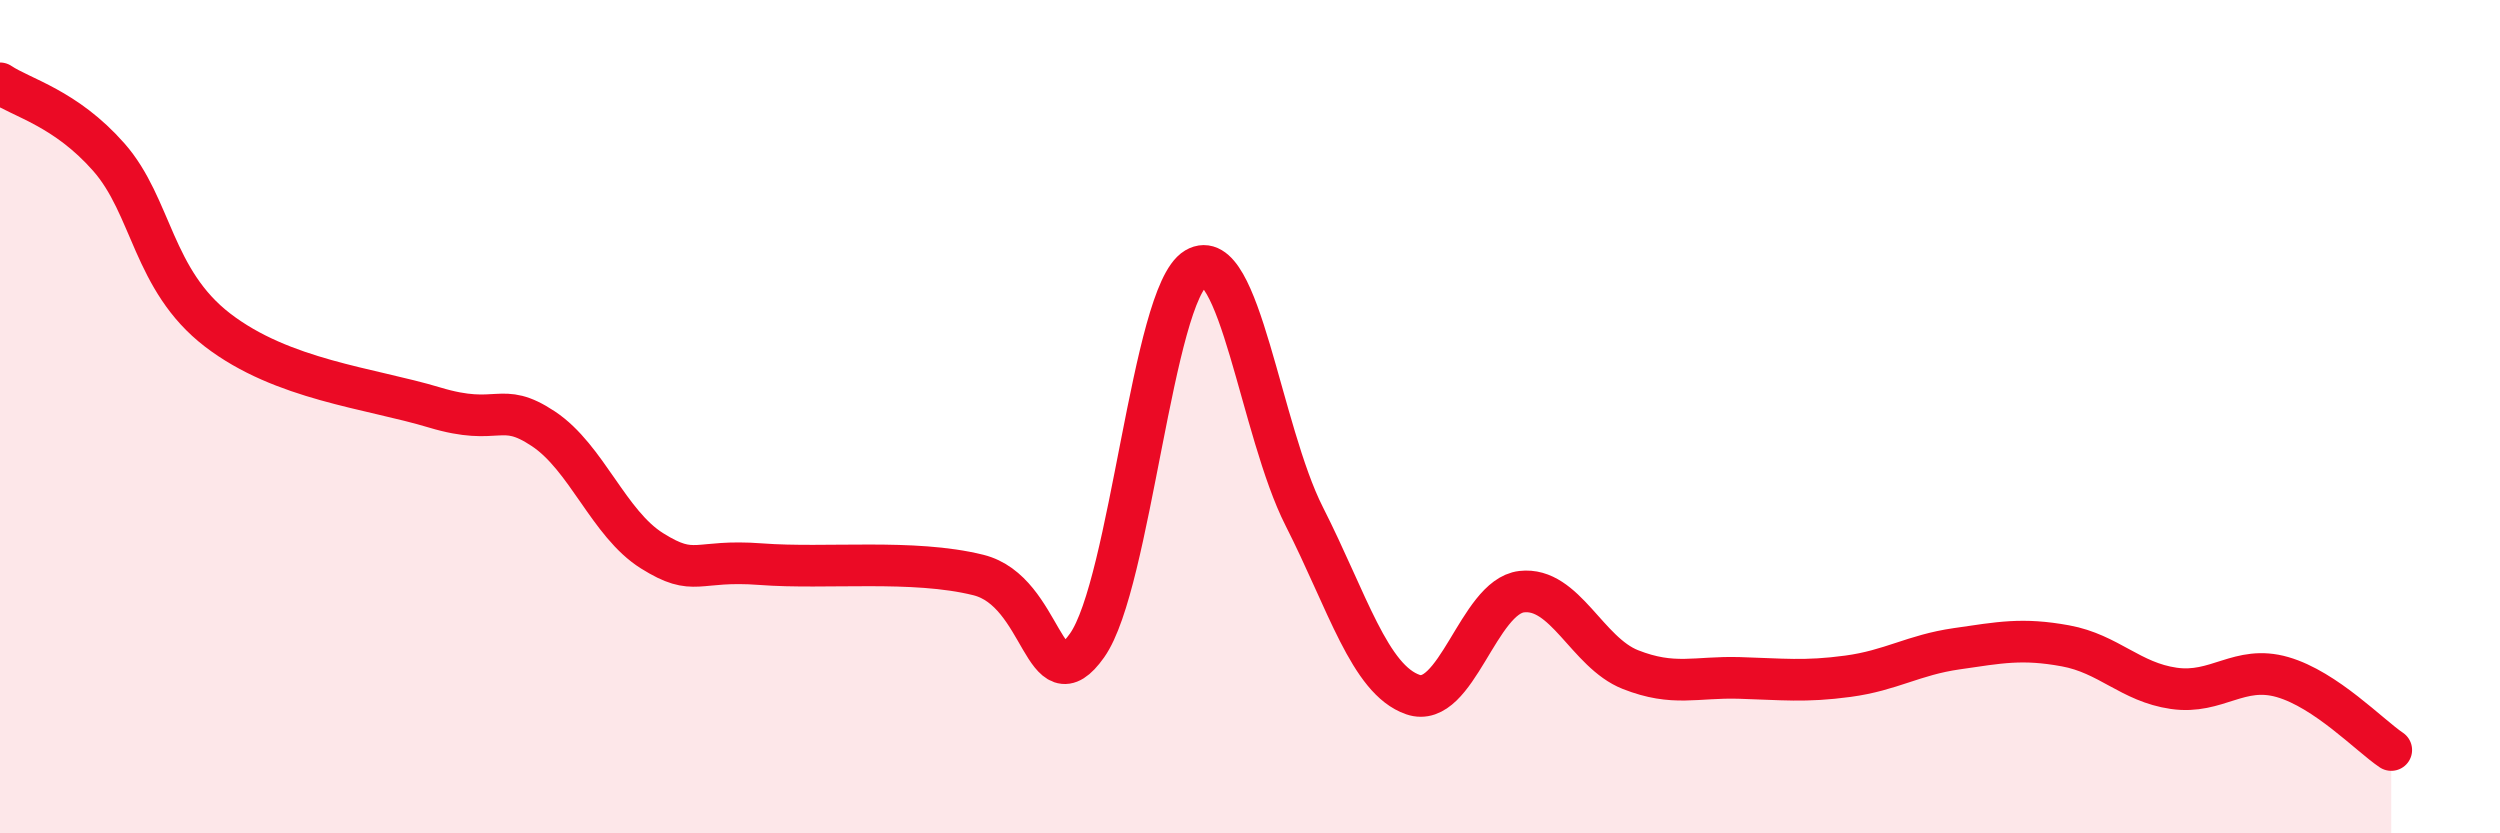
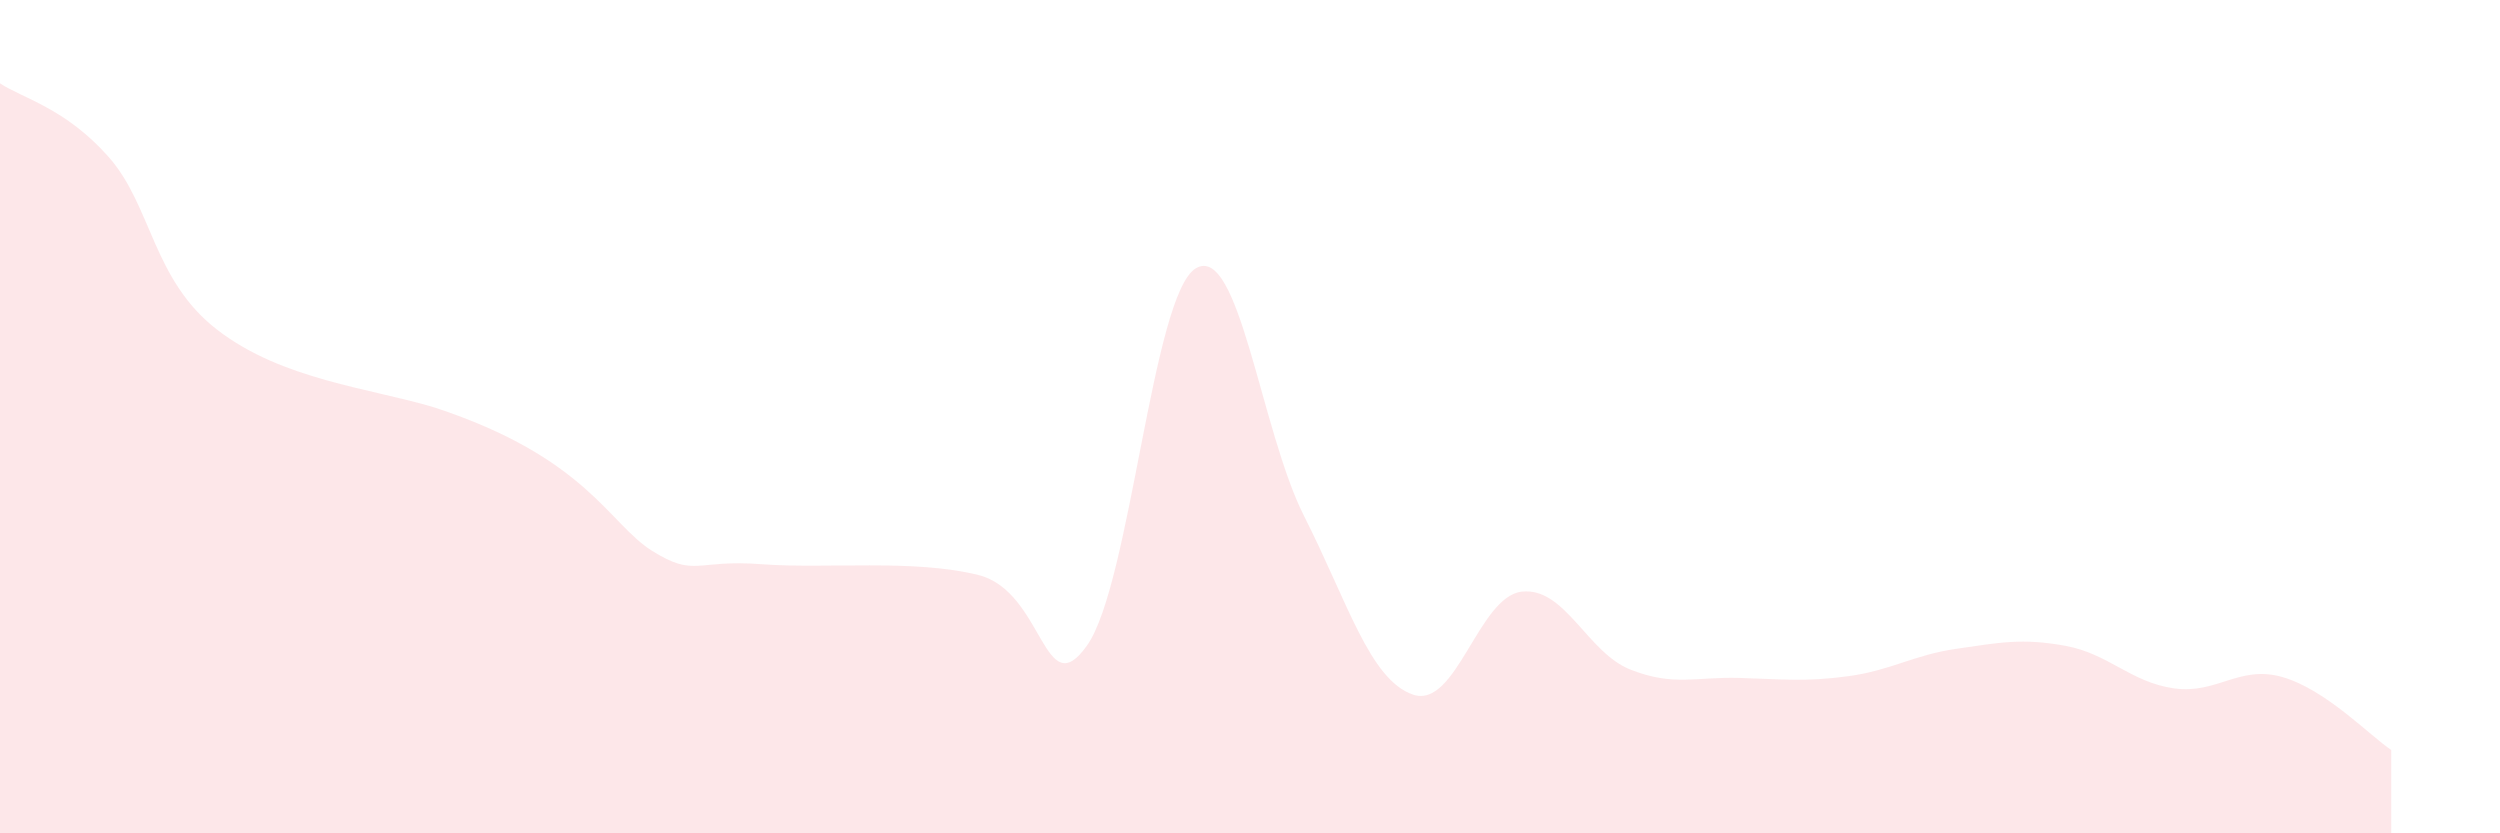
<svg xmlns="http://www.w3.org/2000/svg" width="60" height="20" viewBox="0 0 60 20">
-   <path d="M 0,2 C 0.52,2.35 1.57,2.59 2.61,3.77 C 3.65,4.95 3.66,6.72 5.22,7.92 C 6.78,9.12 8.87,9.31 10.43,9.78 C 11.99,10.25 12,9.6 13.04,10.29 C 14.08,10.98 14.61,12.57 15.65,13.22 C 16.69,13.87 16.69,13.42 18.26,13.54 C 19.83,13.66 21.91,13.41 23.48,13.8 C 25.05,14.19 25.05,16.96 26.09,15.49 C 27.13,14.02 27.66,7.06 28.7,6.44 C 29.74,5.82 30.26,10.34 31.3,12.39 C 32.34,14.44 32.87,16.31 33.91,16.67 C 34.95,17.03 35.48,14.32 36.52,14.2 C 37.56,14.08 38.09,15.66 39.13,16.07 C 40.17,16.48 40.7,16.24 41.74,16.27 C 42.78,16.3 43.31,16.37 44.35,16.23 C 45.39,16.09 45.92,15.72 46.96,15.57 C 48,15.42 48.53,15.31 49.57,15.5 C 50.61,15.69 51.13,16.37 52.17,16.52 C 53.21,16.67 53.74,15.95 54.78,16.25 C 55.82,16.55 56.87,17.65 57.39,18L57.39 20L0 20Z" fill="#EB0A25" opacity="0.1" stroke-linecap="round" stroke-linejoin="round" />
-   <path d="M 0,2 C 0.52,2.35 1.57,2.59 2.61,3.77 C 3.65,4.95 3.66,6.72 5.22,7.92 C 6.78,9.12 8.87,9.31 10.43,9.78 C 11.99,10.25 12,9.6 13.04,10.29 C 14.08,10.98 14.61,12.57 15.65,13.22 C 16.69,13.87 16.69,13.42 18.26,13.54 C 19.83,13.66 21.91,13.41 23.48,13.8 C 25.05,14.19 25.05,16.96 26.09,15.49 C 27.13,14.02 27.66,7.06 28.7,6.44 C 29.74,5.82 30.26,10.34 31.3,12.39 C 32.34,14.44 32.87,16.31 33.91,16.67 C 34.95,17.03 35.48,14.32 36.52,14.2 C 37.56,14.08 38.09,15.66 39.13,16.07 C 40.17,16.48 40.7,16.24 41.74,16.27 C 42.78,16.3 43.31,16.37 44.35,16.23 C 45.39,16.09 45.92,15.72 46.96,15.57 C 48,15.42 48.53,15.31 49.57,15.5 C 50.61,15.69 51.13,16.37 52.17,16.52 C 53.21,16.67 53.74,15.95 54.78,16.25 C 55.82,16.55 56.87,17.65 57.39,18" stroke="#EB0A25" stroke-width="1" fill="none" stroke-linecap="round" stroke-linejoin="round" />
+   <path d="M 0,2 C 0.52,2.35 1.57,2.59 2.61,3.77 C 3.65,4.95 3.66,6.72 5.22,7.92 C 6.78,9.12 8.87,9.31 10.43,9.78 C 14.08,10.98 14.61,12.57 15.65,13.22 C 16.69,13.87 16.69,13.42 18.26,13.54 C 19.83,13.66 21.91,13.41 23.48,13.8 C 25.05,14.19 25.05,16.96 26.09,15.49 C 27.13,14.02 27.66,7.06 28.7,6.44 C 29.74,5.82 30.26,10.34 31.3,12.39 C 32.34,14.44 32.87,16.31 33.91,16.67 C 34.95,17.03 35.48,14.32 36.52,14.2 C 37.56,14.08 38.09,15.66 39.13,16.07 C 40.17,16.48 40.7,16.24 41.74,16.27 C 42.78,16.3 43.31,16.37 44.35,16.23 C 45.39,16.09 45.92,15.72 46.96,15.57 C 48,15.42 48.53,15.31 49.57,15.5 C 50.61,15.69 51.13,16.37 52.17,16.52 C 53.21,16.67 53.74,15.95 54.78,16.25 C 55.82,16.55 56.87,17.65 57.39,18L57.39 20L0 20Z" fill="#EB0A25" opacity="0.1" stroke-linecap="round" stroke-linejoin="round" />
</svg>